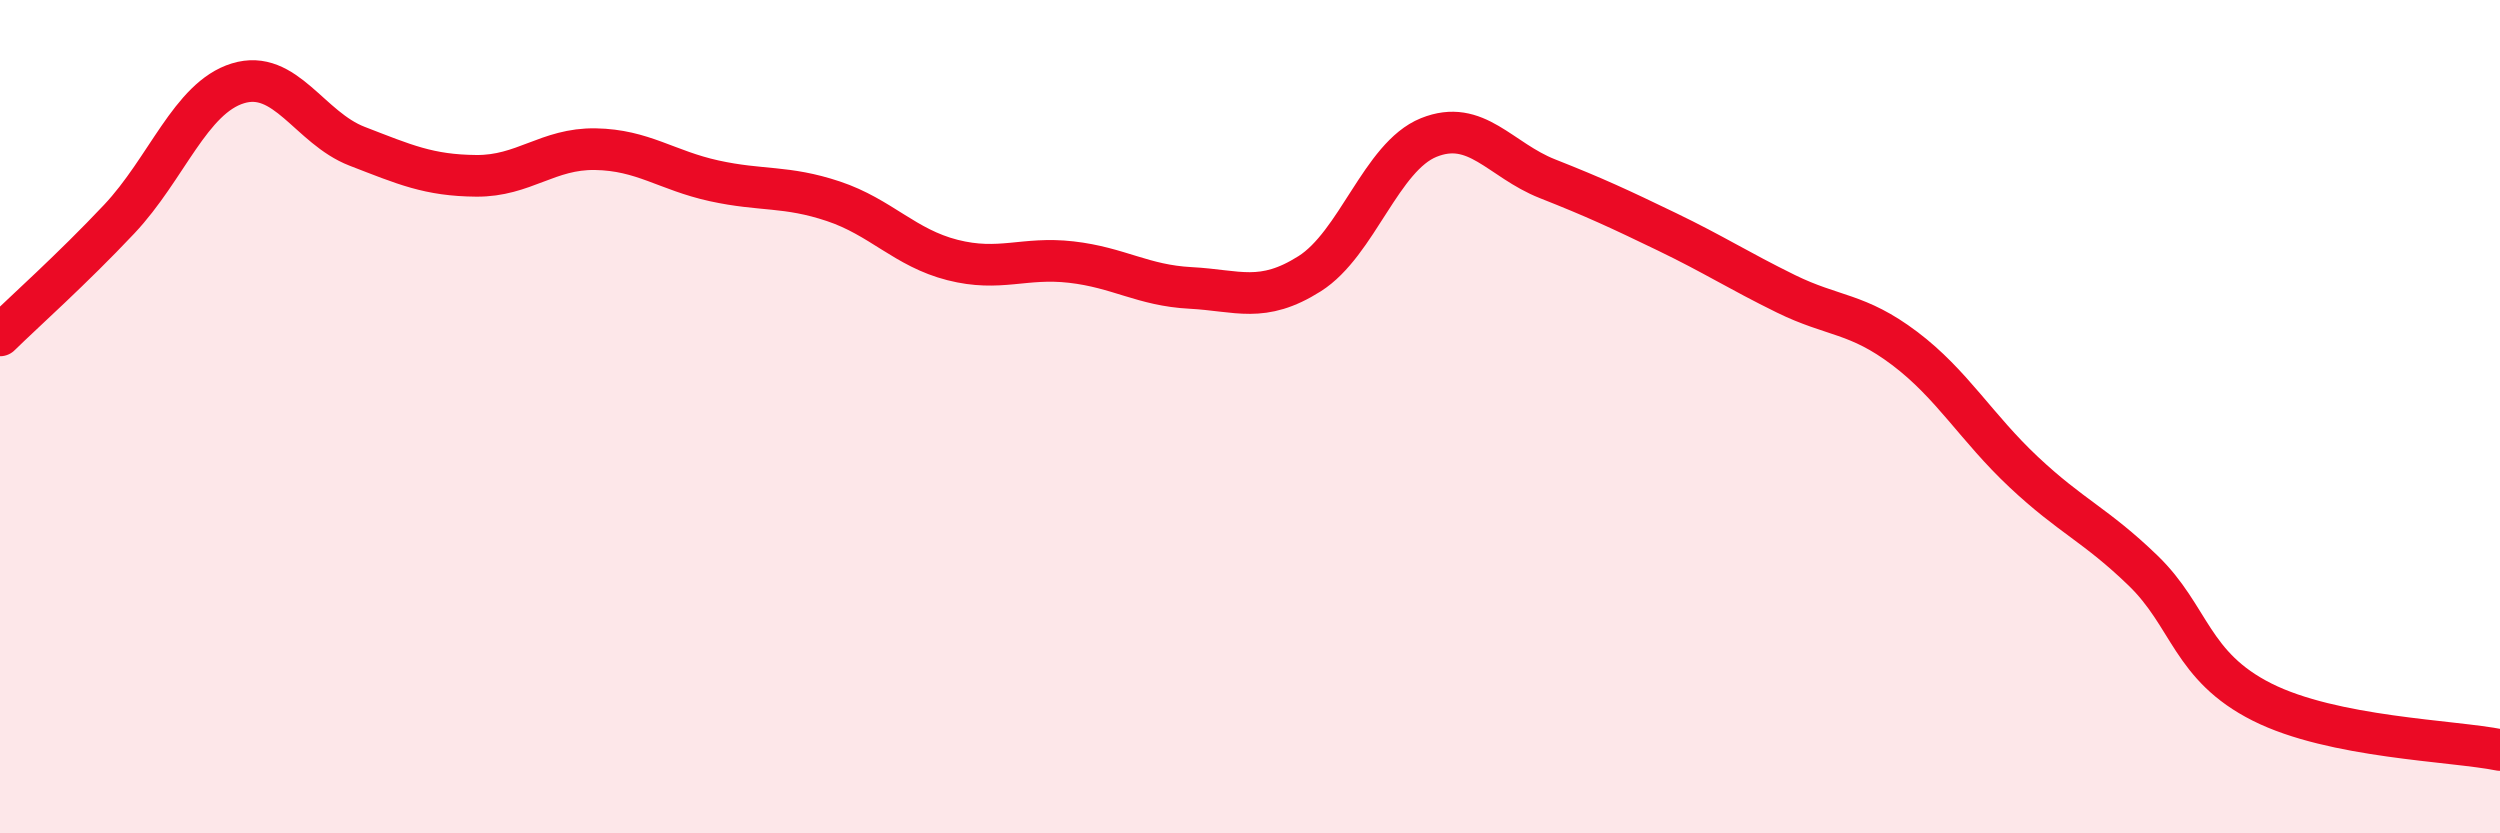
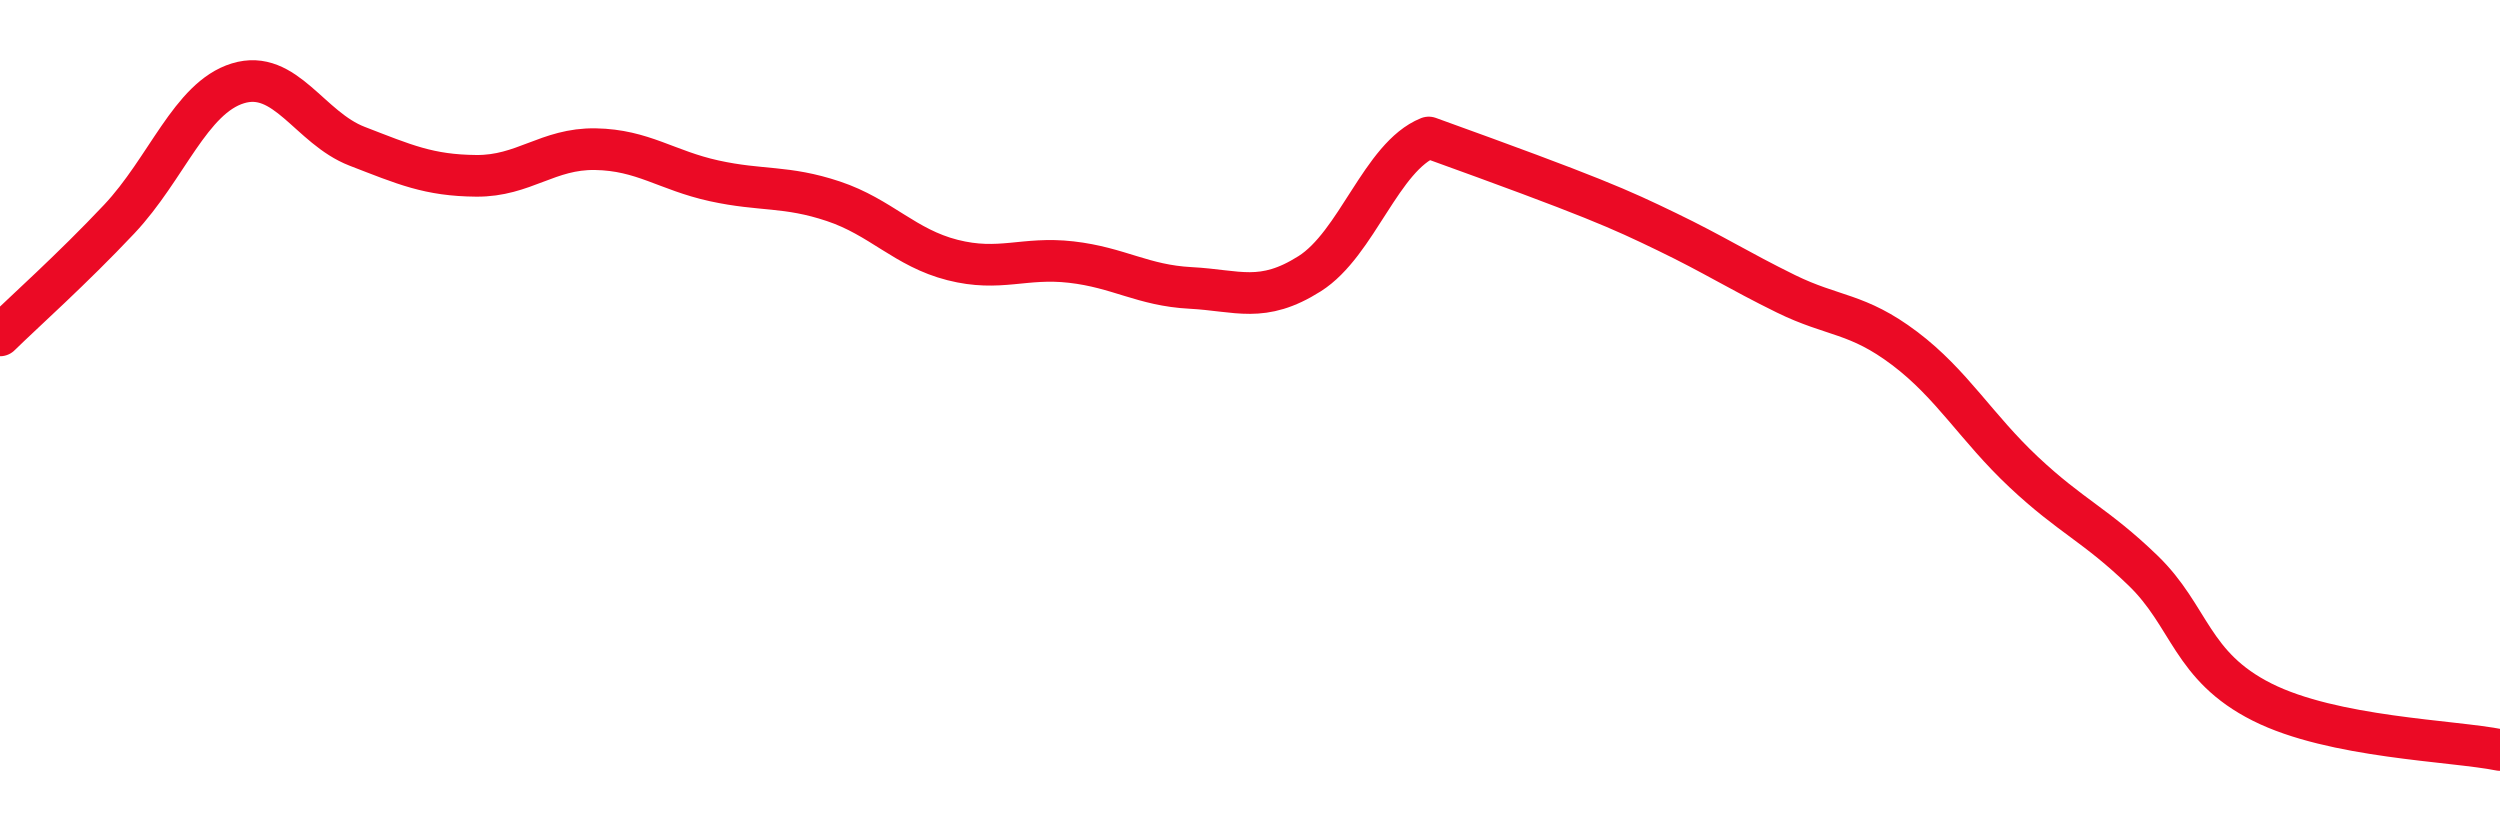
<svg xmlns="http://www.w3.org/2000/svg" width="60" height="20" viewBox="0 0 60 20">
-   <path d="M 0,8.05 C 0.57,7.49 1.72,6.47 2.86,5.26 C 4,4.05 4.57,2.35 5.71,2 C 6.85,1.65 7.43,3.07 8.57,3.51 C 9.71,3.95 10.29,4.21 11.43,4.22 C 12.57,4.23 13.15,3.56 14.29,3.58 C 15.43,3.6 16,4.09 17.14,4.34 C 18.28,4.59 18.86,4.45 20,4.83 C 21.14,5.21 21.72,5.95 22.86,6.24 C 24,6.53 24.57,6.16 25.71,6.29 C 26.85,6.42 27.43,6.85 28.57,6.91 C 29.71,6.97 30.29,7.29 31.43,6.57 C 32.57,5.85 33.15,3.76 34.29,3.3 C 35.43,2.84 36,3.84 37.14,4.29 C 38.28,4.74 38.86,5.01 40,5.56 C 41.14,6.11 41.72,6.49 42.86,7.05 C 44,7.61 44.57,7.5 45.71,8.36 C 46.85,9.22 47.43,10.26 48.57,11.33 C 49.71,12.4 50.29,12.59 51.43,13.69 C 52.57,14.79 52.58,15.99 54.29,16.85 C 56,17.71 58.86,17.77 60,18L60 20L0 20Z" fill="#EB0A25" opacity="0.1" stroke-linecap="round" stroke-linejoin="round" />
-   <path d="M 0,8.05 C 0.57,7.49 1.72,6.47 2.86,5.26 C 4,4.05 4.57,2.35 5.71,2 C 6.85,1.65 7.43,3.07 8.57,3.51 C 9.71,3.95 10.29,4.21 11.43,4.22 C 12.57,4.23 13.15,3.56 14.29,3.58 C 15.43,3.6 16,4.09 17.14,4.34 C 18.28,4.59 18.86,4.45 20,4.83 C 21.14,5.21 21.72,5.95 22.86,6.24 C 24,6.53 24.57,6.16 25.71,6.29 C 26.85,6.42 27.43,6.85 28.57,6.91 C 29.71,6.97 30.29,7.29 31.43,6.57 C 32.57,5.85 33.15,3.76 34.29,3.3 C 35.43,2.84 36,3.84 37.14,4.29 C 38.28,4.74 38.86,5.01 40,5.56 C 41.14,6.11 41.72,6.49 42.86,7.05 C 44,7.61 44.57,7.5 45.71,8.36 C 46.85,9.22 47.43,10.26 48.57,11.33 C 49.71,12.4 50.29,12.59 51.43,13.69 C 52.57,14.79 52.58,15.99 54.29,16.85 C 56,17.71 58.86,17.77 60,18" stroke="#EB0A25" stroke-width="1" fill="none" stroke-linecap="round" stroke-linejoin="round" />
+   <path d="M 0,8.05 C 0.57,7.49 1.72,6.47 2.86,5.26 C 4,4.05 4.57,2.35 5.71,2 C 6.85,1.65 7.43,3.07 8.57,3.51 C 9.71,3.95 10.29,4.21 11.43,4.22 C 12.57,4.23 13.15,3.56 14.29,3.58 C 15.43,3.6 16,4.09 17.14,4.34 C 18.28,4.59 18.86,4.45 20,4.83 C 21.14,5.21 21.72,5.95 22.86,6.24 C 24,6.53 24.57,6.16 25.71,6.29 C 26.85,6.42 27.43,6.85 28.57,6.91 C 29.71,6.97 30.29,7.29 31.43,6.57 C 32.57,5.85 33.15,3.76 34.29,3.3 C 38.28,4.74 38.86,5.01 40,5.56 C 41.14,6.11 41.72,6.49 42.86,7.05 C 44,7.61 44.57,7.5 45.71,8.36 C 46.85,9.22 47.43,10.26 48.57,11.33 C 49.71,12.4 50.29,12.59 51.43,13.69 C 52.57,14.79 52.58,15.99 54.29,16.85 C 56,17.71 58.86,17.77 60,18" stroke="#EB0A25" stroke-width="1" fill="none" stroke-linecap="round" stroke-linejoin="round" />
</svg>